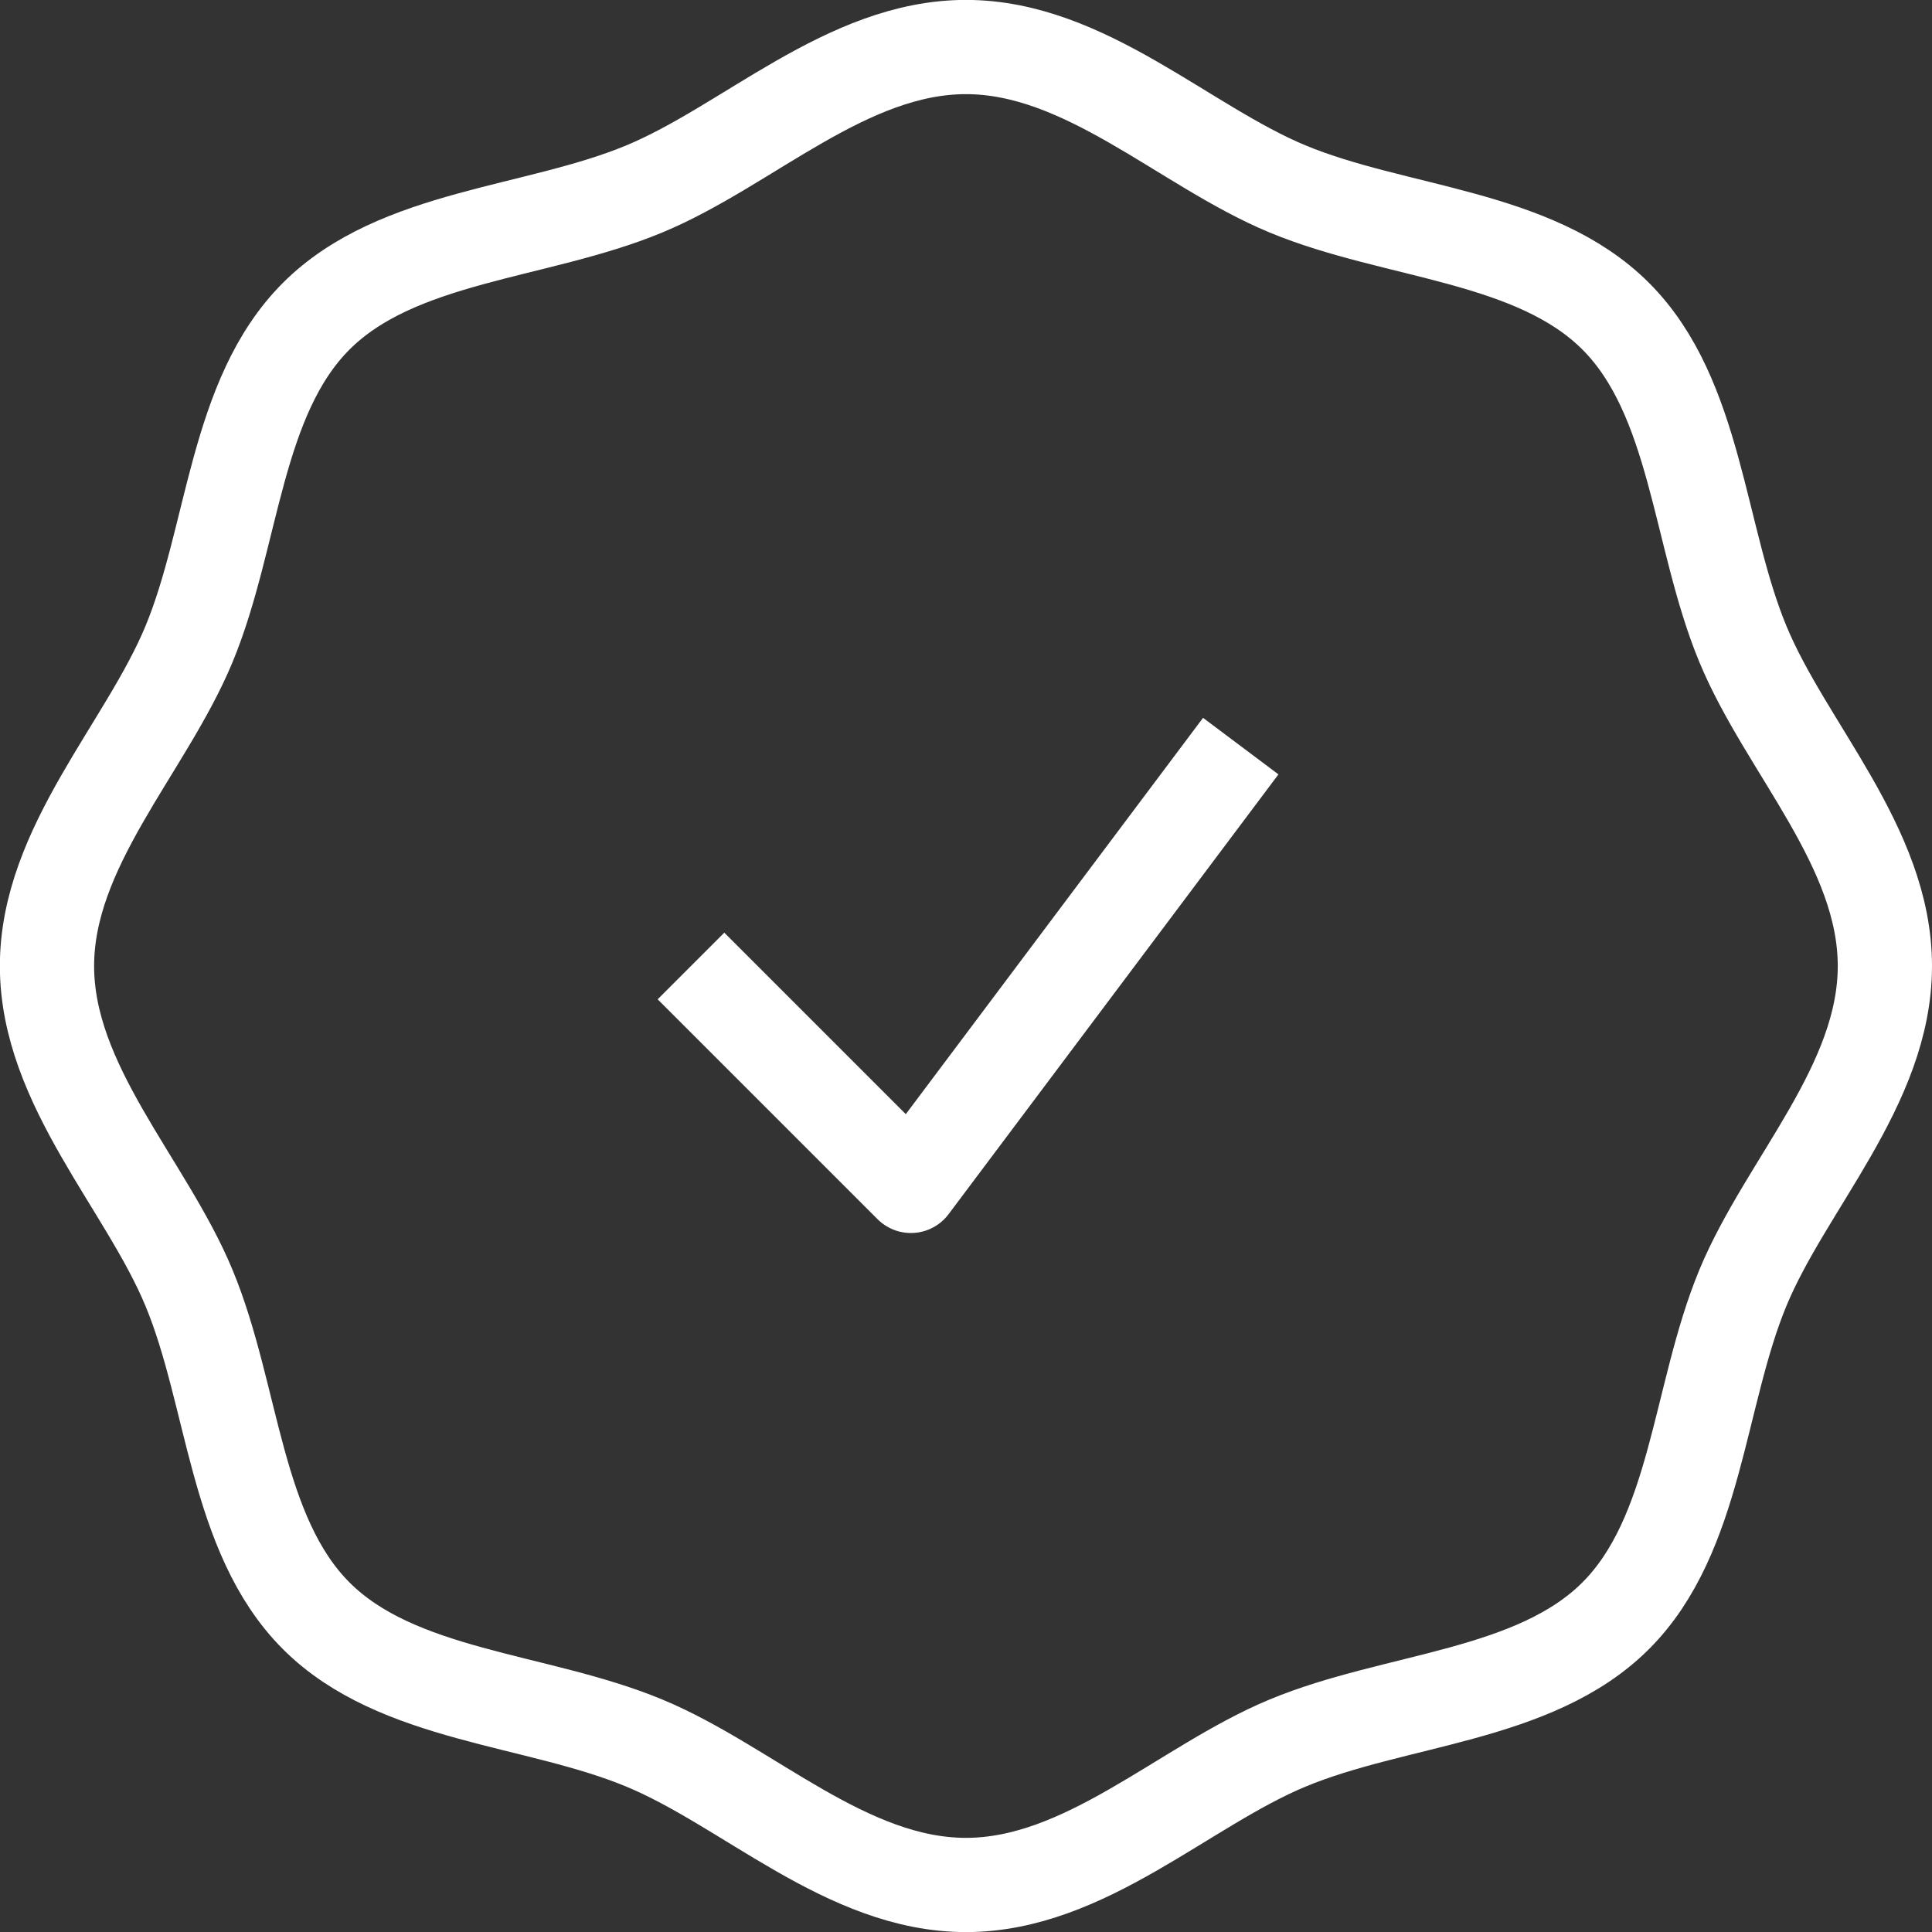
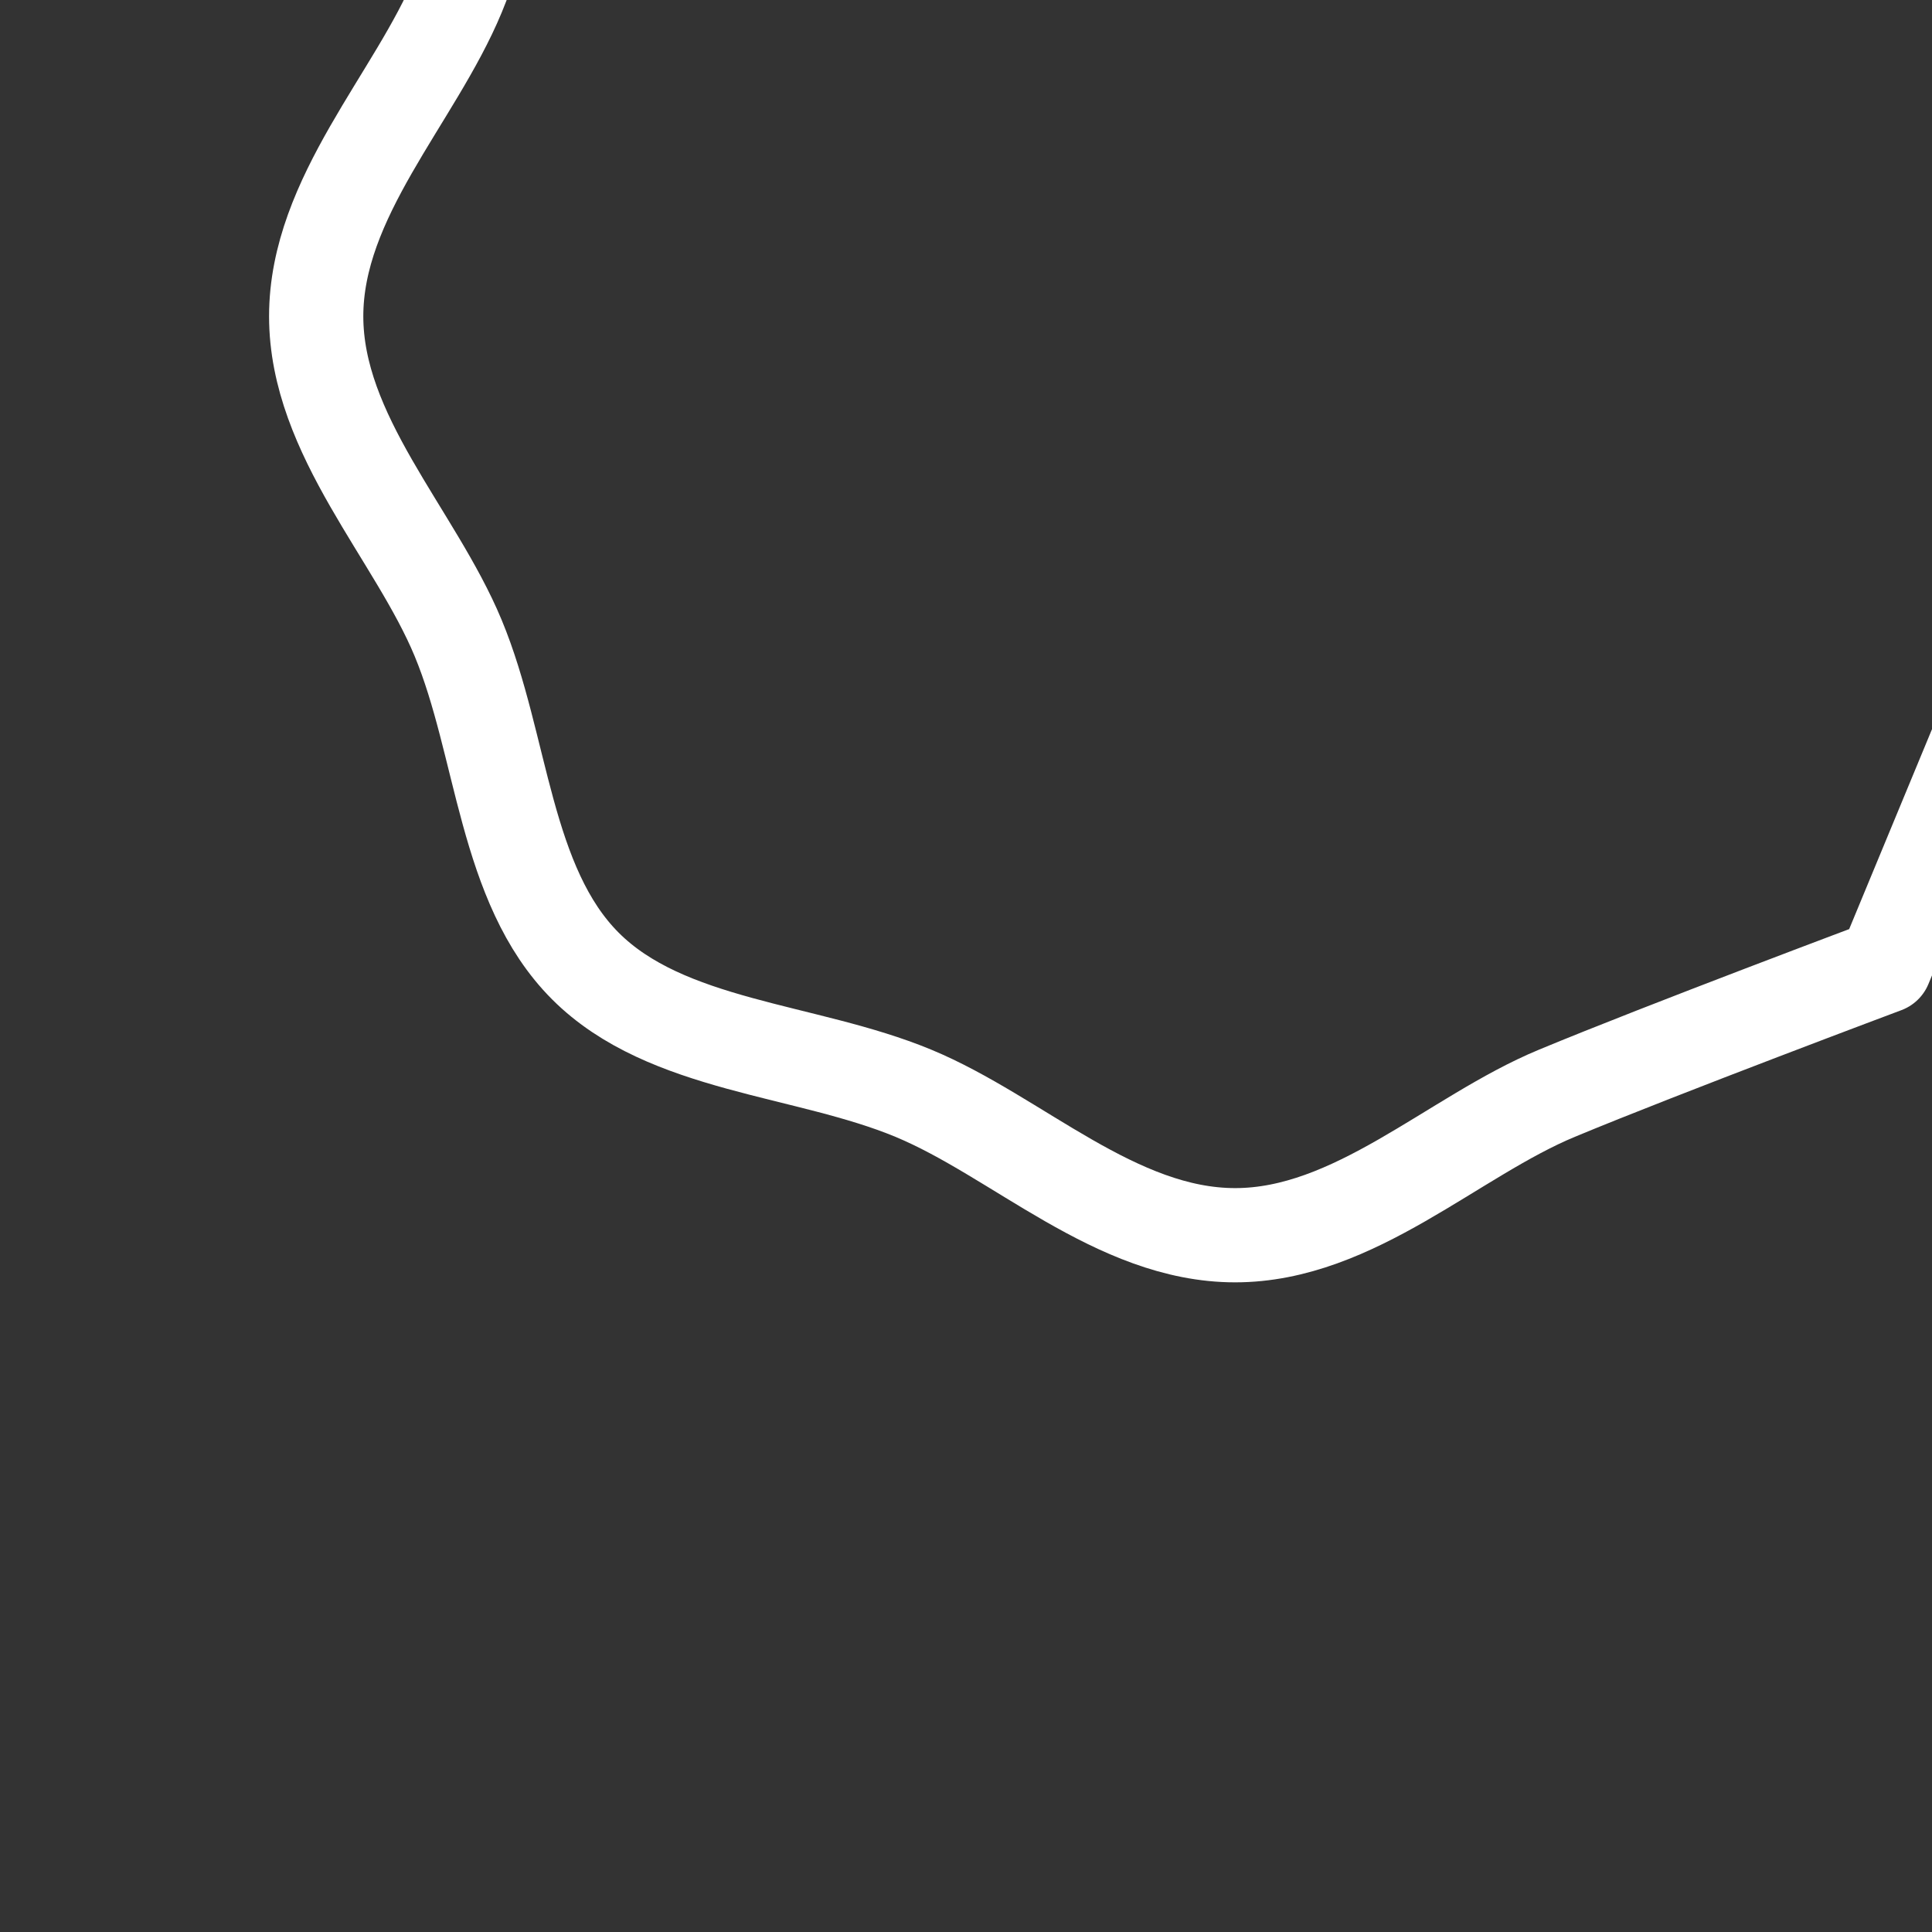
<svg xmlns="http://www.w3.org/2000/svg" width="41.001" height="41.001" viewBox="0 0 41.001 41.001">
  <rect x="0" y="0" width="41.001" height="41.001" fill="#333333" stroke="none" />
  <g data-name="Group 1874">
    <g data-name="Group 1871">
-       <path data-name="Path 867" d="M888.305 617.655c0 2.531-2.1 4.627-3.013 6.829-.946 2.282-.978 5.24-2.7 6.96s-4.678 1.752-6.96 2.7c-2.2.913-4.3 3.013-6.829 3.013s-4.627-2.1-6.829-3.013c-2.282-.947-5.24-.979-6.96-2.7s-1.752-4.678-2.7-6.96c-.913-2.2-3.013-4.3-3.013-6.829s2.1-4.628 3.013-6.829c.947-2.282.979-5.24 2.7-6.961s4.678-1.752 6.96-2.7c2.2-.913 4.3-3.013 6.829-3.013s4.628 2.1 6.829 3.013c2.282.946 5.24.978 6.961 2.7s1.752 4.678 2.7 6.96c.912 2.202 3.012 4.298 3.012 6.83z" transform="translate(-848.304 -597.154)" style="fill:none;stroke:#ffffff;stroke-linejoin:round;stroke-width:2px" />
+       <path data-name="Path 867" d="M888.305 617.655s-4.678 1.752-6.96 2.7c-2.2.913-4.3 3.013-6.829 3.013s-4.627-2.1-6.829-3.013c-2.282-.947-5.24-.979-6.96-2.7s-1.752-4.678-2.7-6.96c-.913-2.2-3.013-4.3-3.013-6.829s2.1-4.628 3.013-6.829c.947-2.282.979-5.24 2.7-6.961s4.678-1.752 6.96-2.7c2.2-.913 4.3-3.013 6.829-3.013s4.628 2.1 6.829 3.013c2.282.946 5.24.978 6.961 2.7s1.752 4.678 2.7 6.96c.912 2.202 3.012 4.298 3.012 6.83z" transform="translate(-848.304 -597.154)" style="fill:none;stroke:#ffffff;stroke-linejoin:round;stroke-width:2px" />
    </g>
-     <path data-name="Path 868" d="m859.3 615.52 4.667 4.667 7-9.333" transform="translate(-844.636 -595.02)" style="fill:none;stroke:#ffffff;stroke-linejoin:round;stroke-width:2px" />
  </g>
</svg>